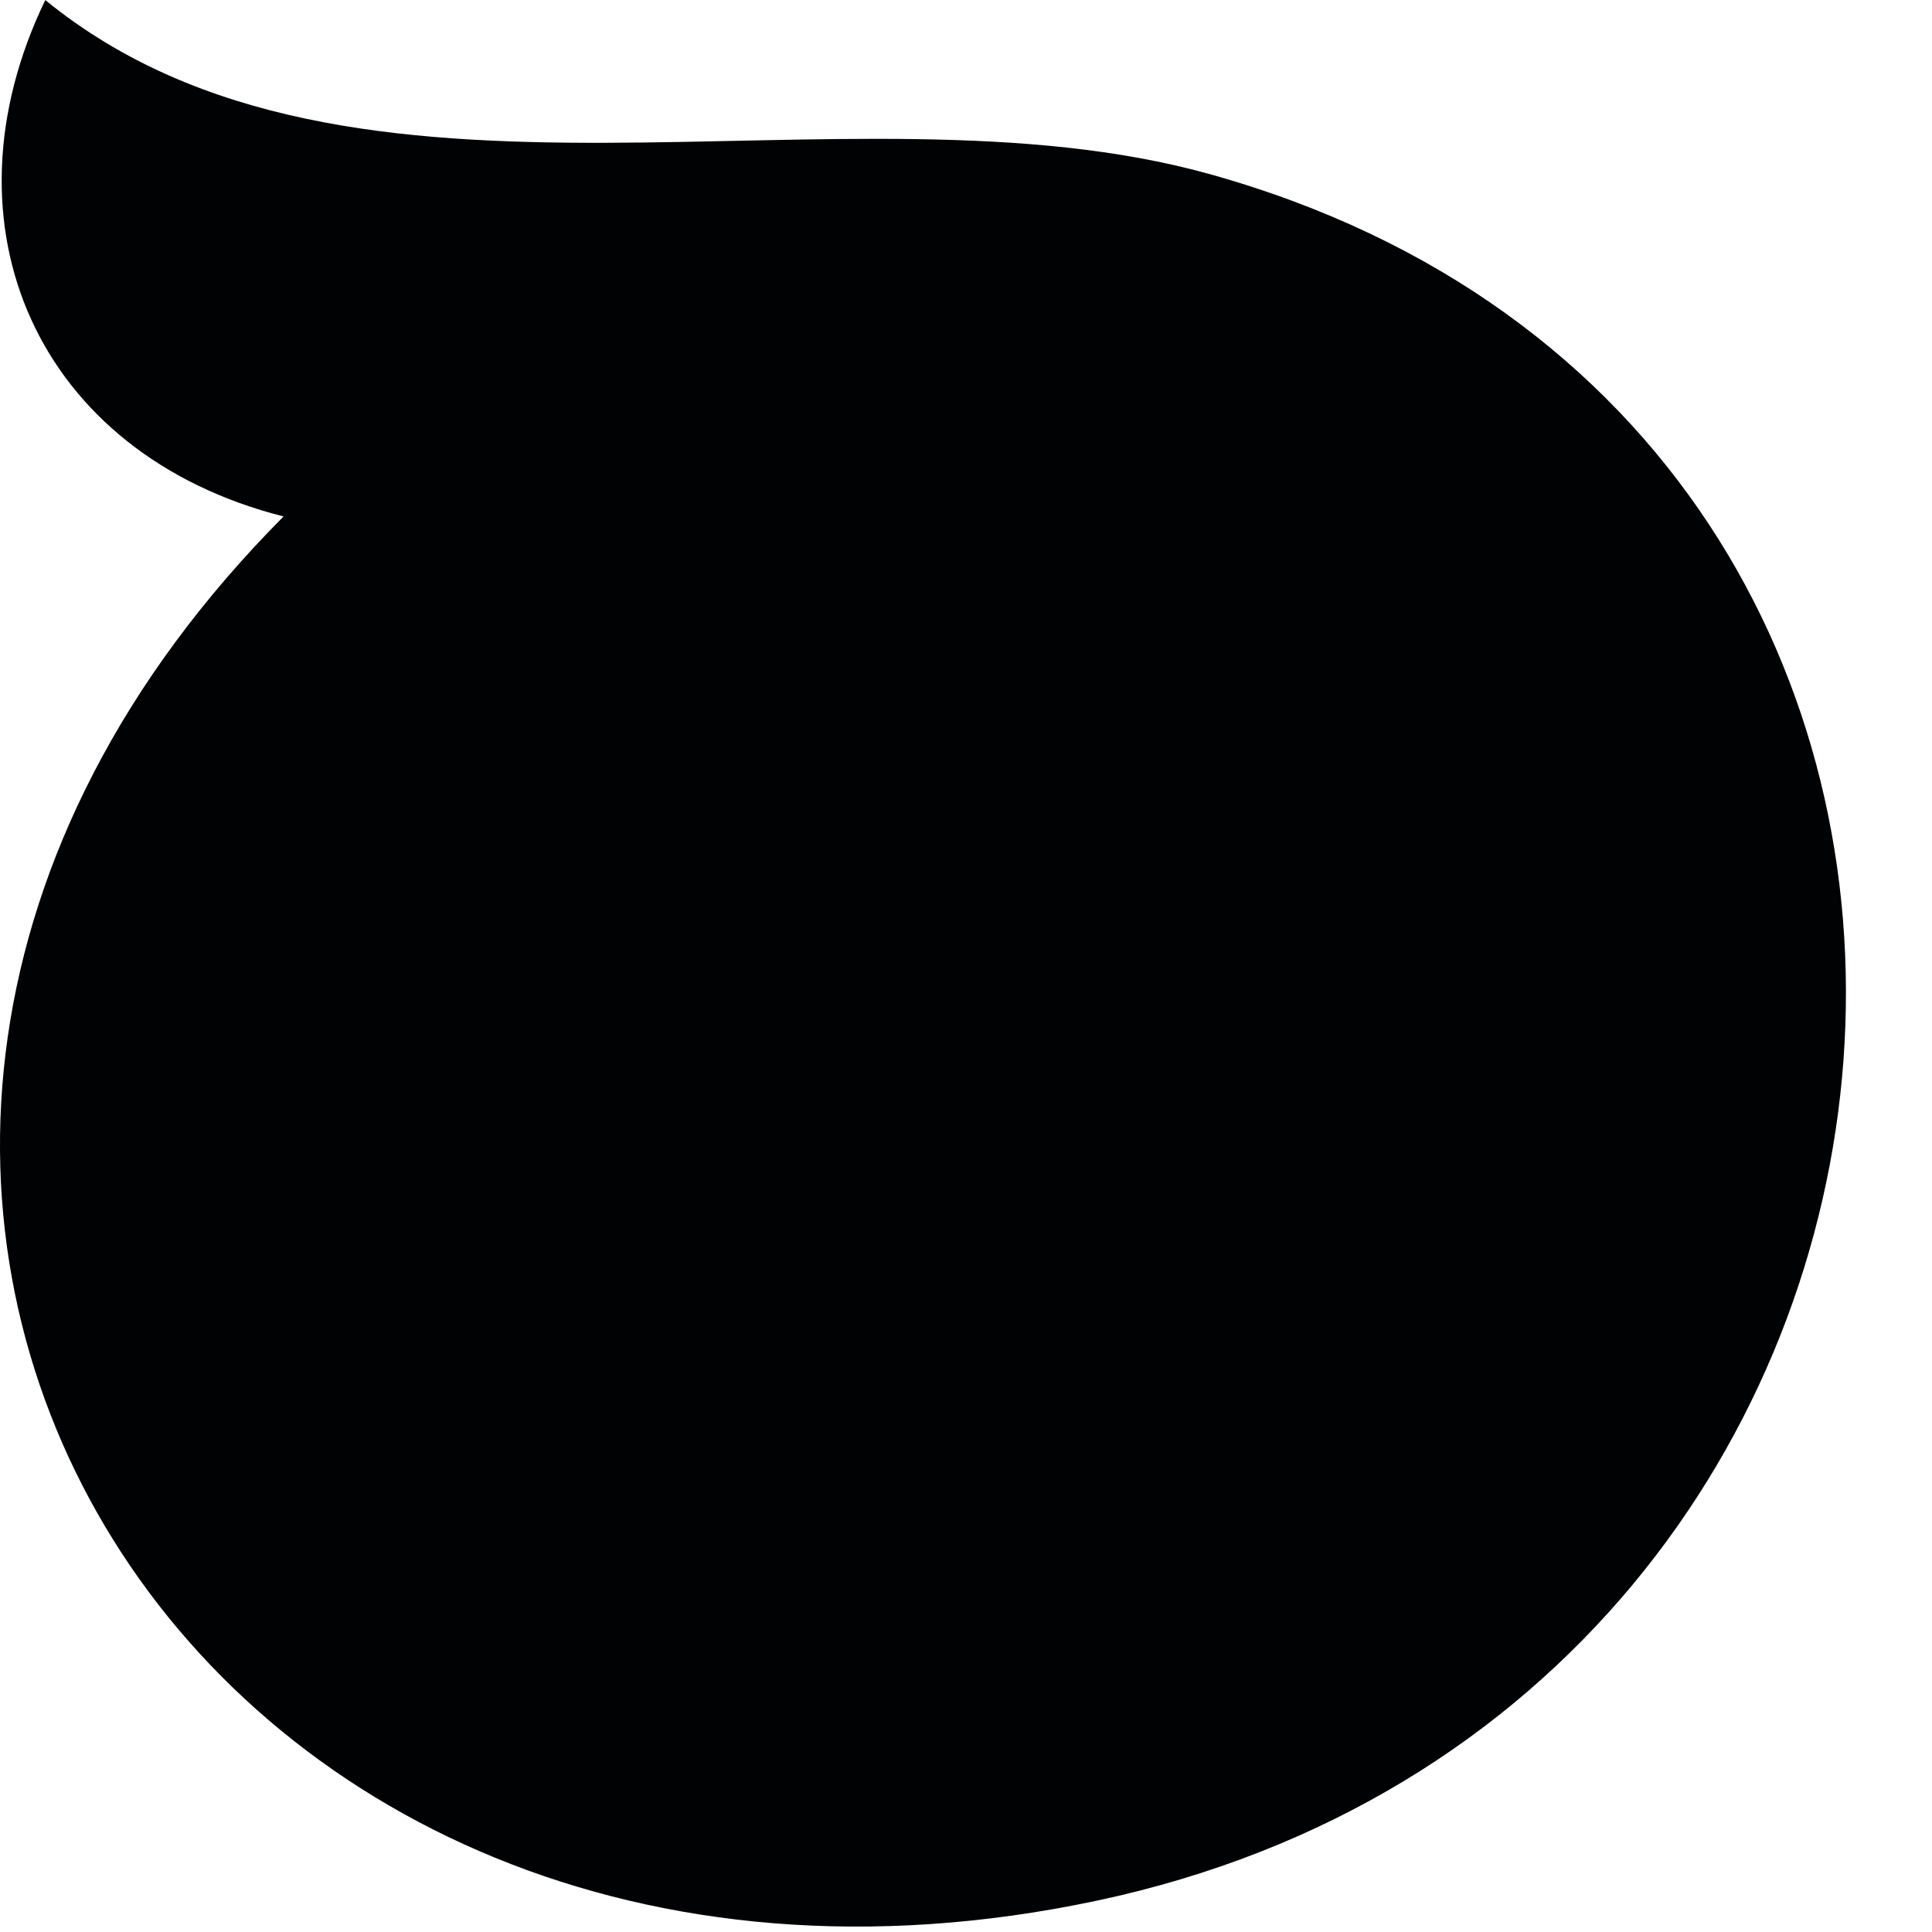
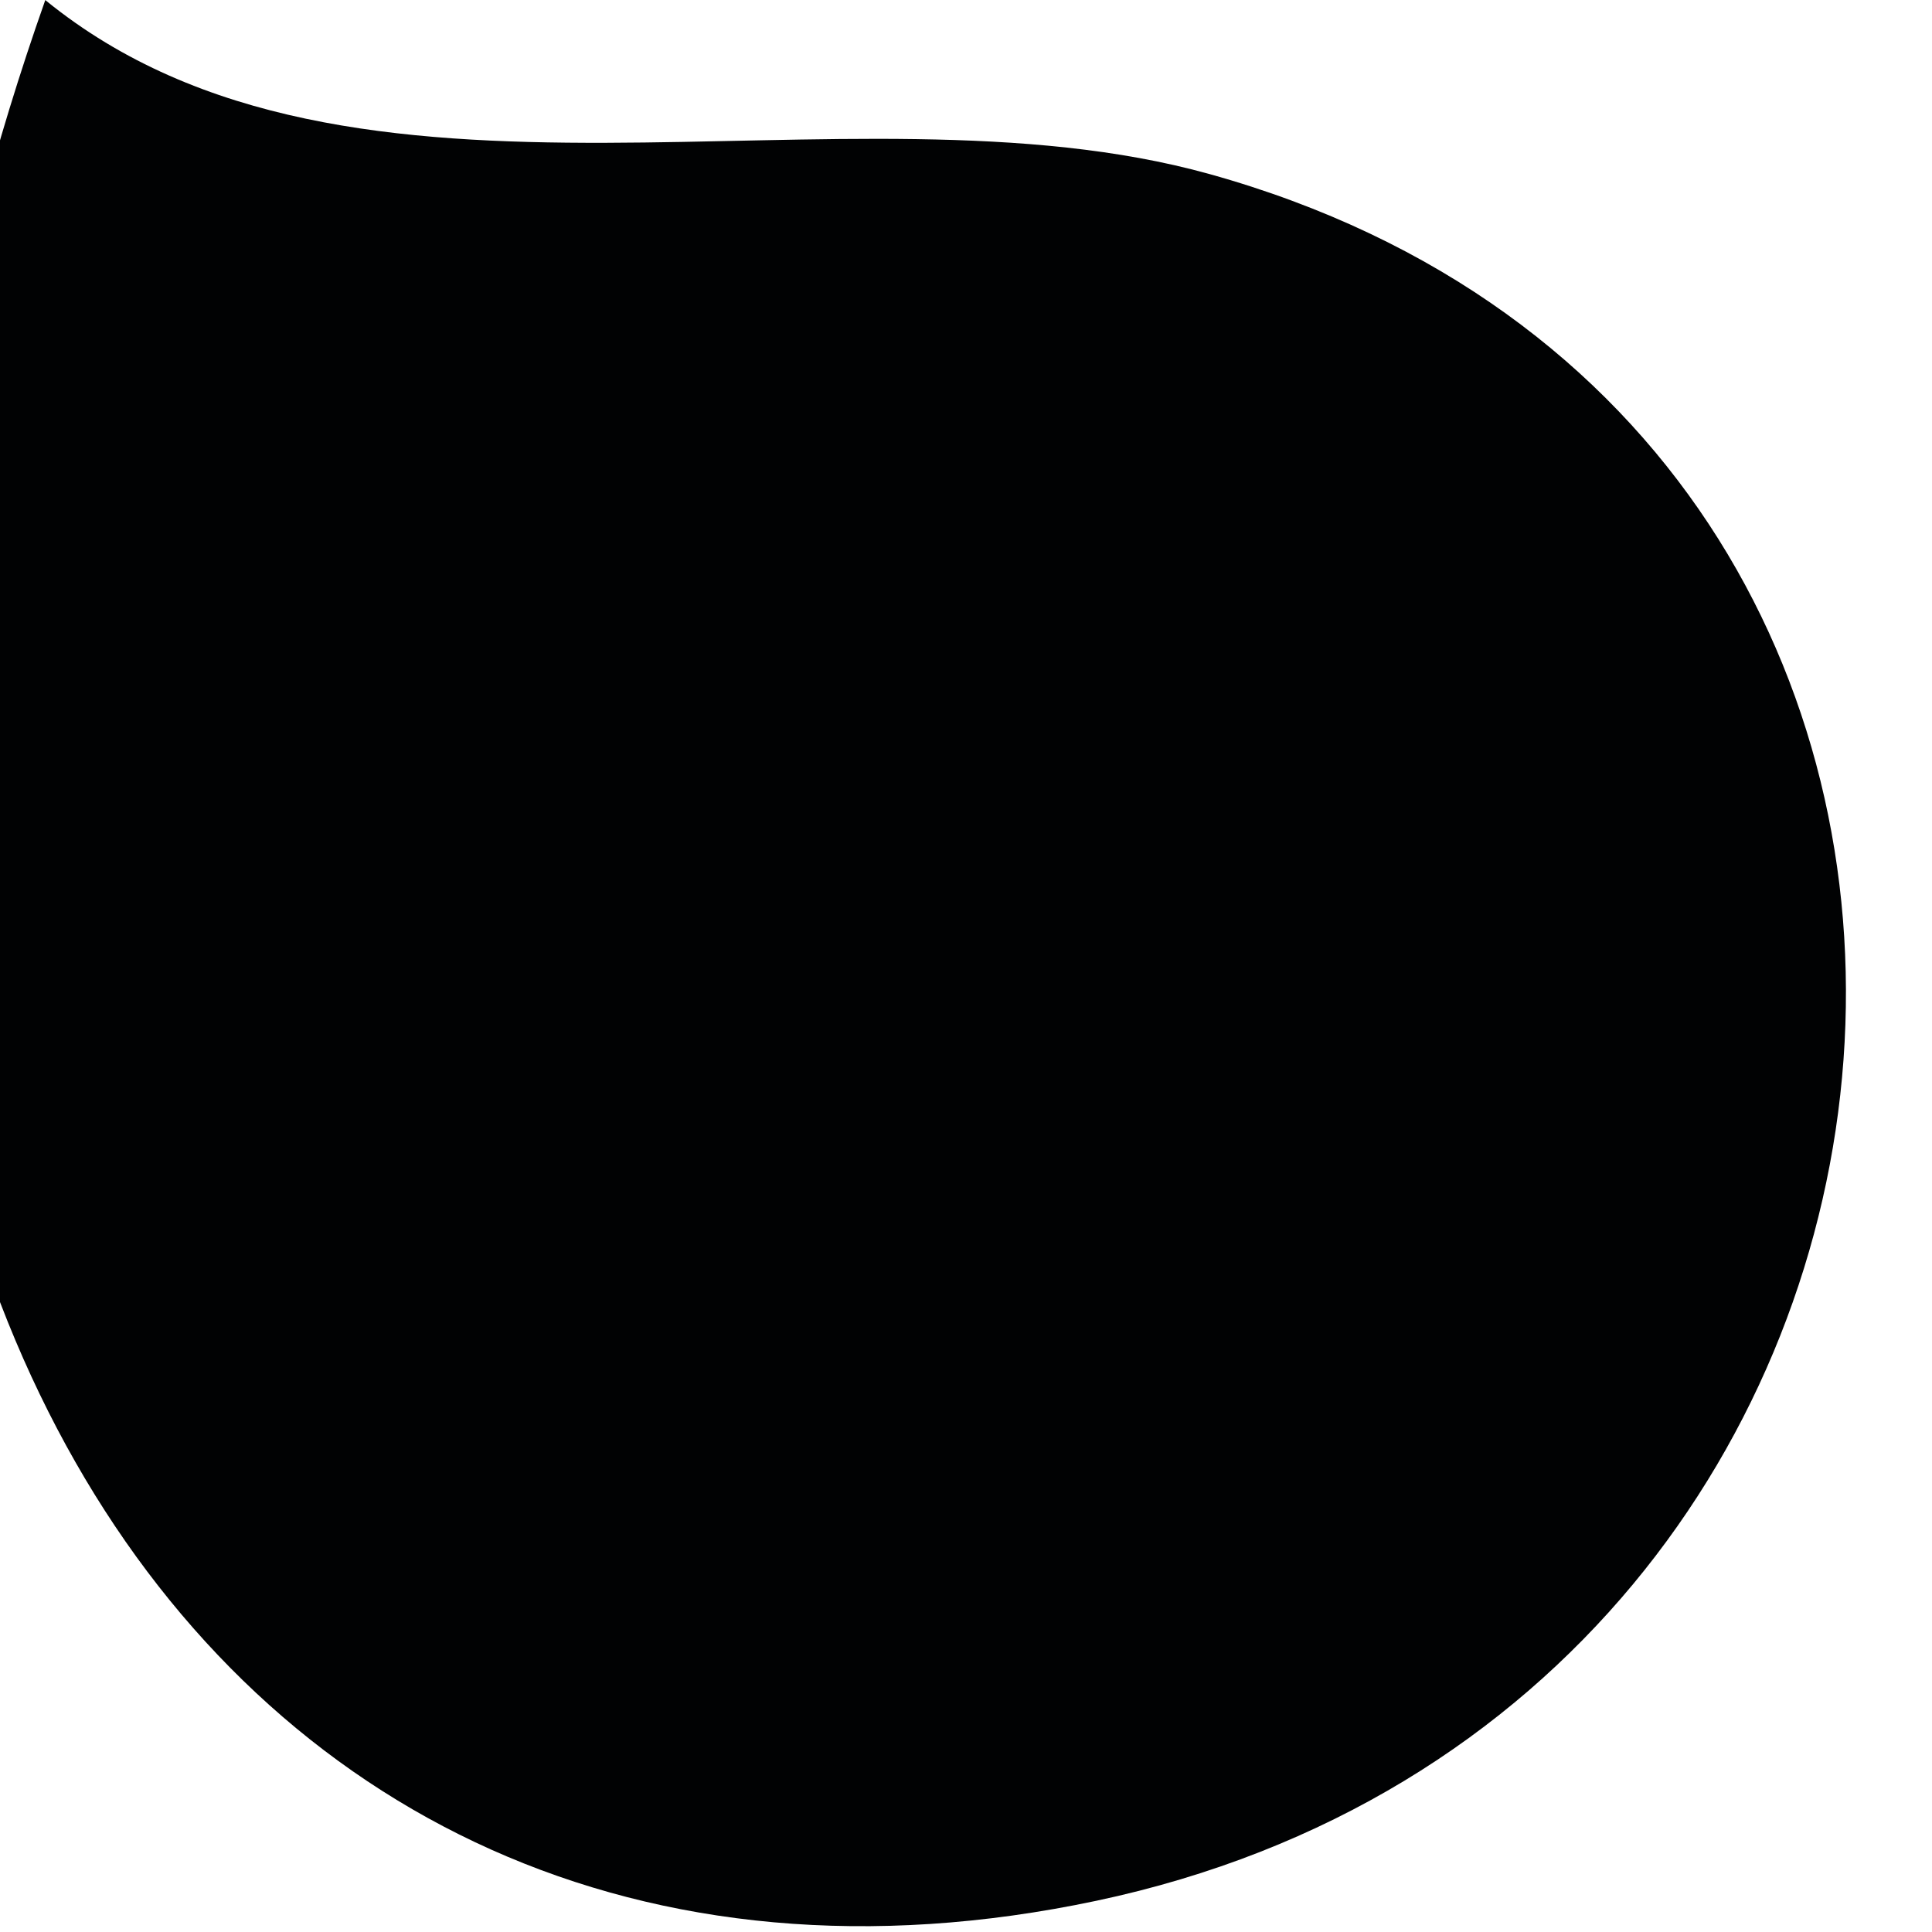
<svg xmlns="http://www.w3.org/2000/svg" fill="none" height="100%" overflow="visible" preserveAspectRatio="none" style="display: block;" viewBox="0 0 22 22" width="100%">
-   <path d="M0.516 0C-0.726 2.573 0.427 5.171 3.229 5.881C-4.2 13.354 2.157 23.828 12.482 21.645C23.009 19.418 24.22 4.888 13.769 1.981C9.605 0.824 4.021 2.85 0.522 0.006L0.516 0Z" fill="#010203" id="Vector" />
+   <path d="M0.516 0C-4.2 13.354 2.157 23.828 12.482 21.645C23.009 19.418 24.22 4.888 13.769 1.981C9.605 0.824 4.021 2.85 0.522 0.006L0.516 0Z" fill="#010203" id="Vector" />
</svg>